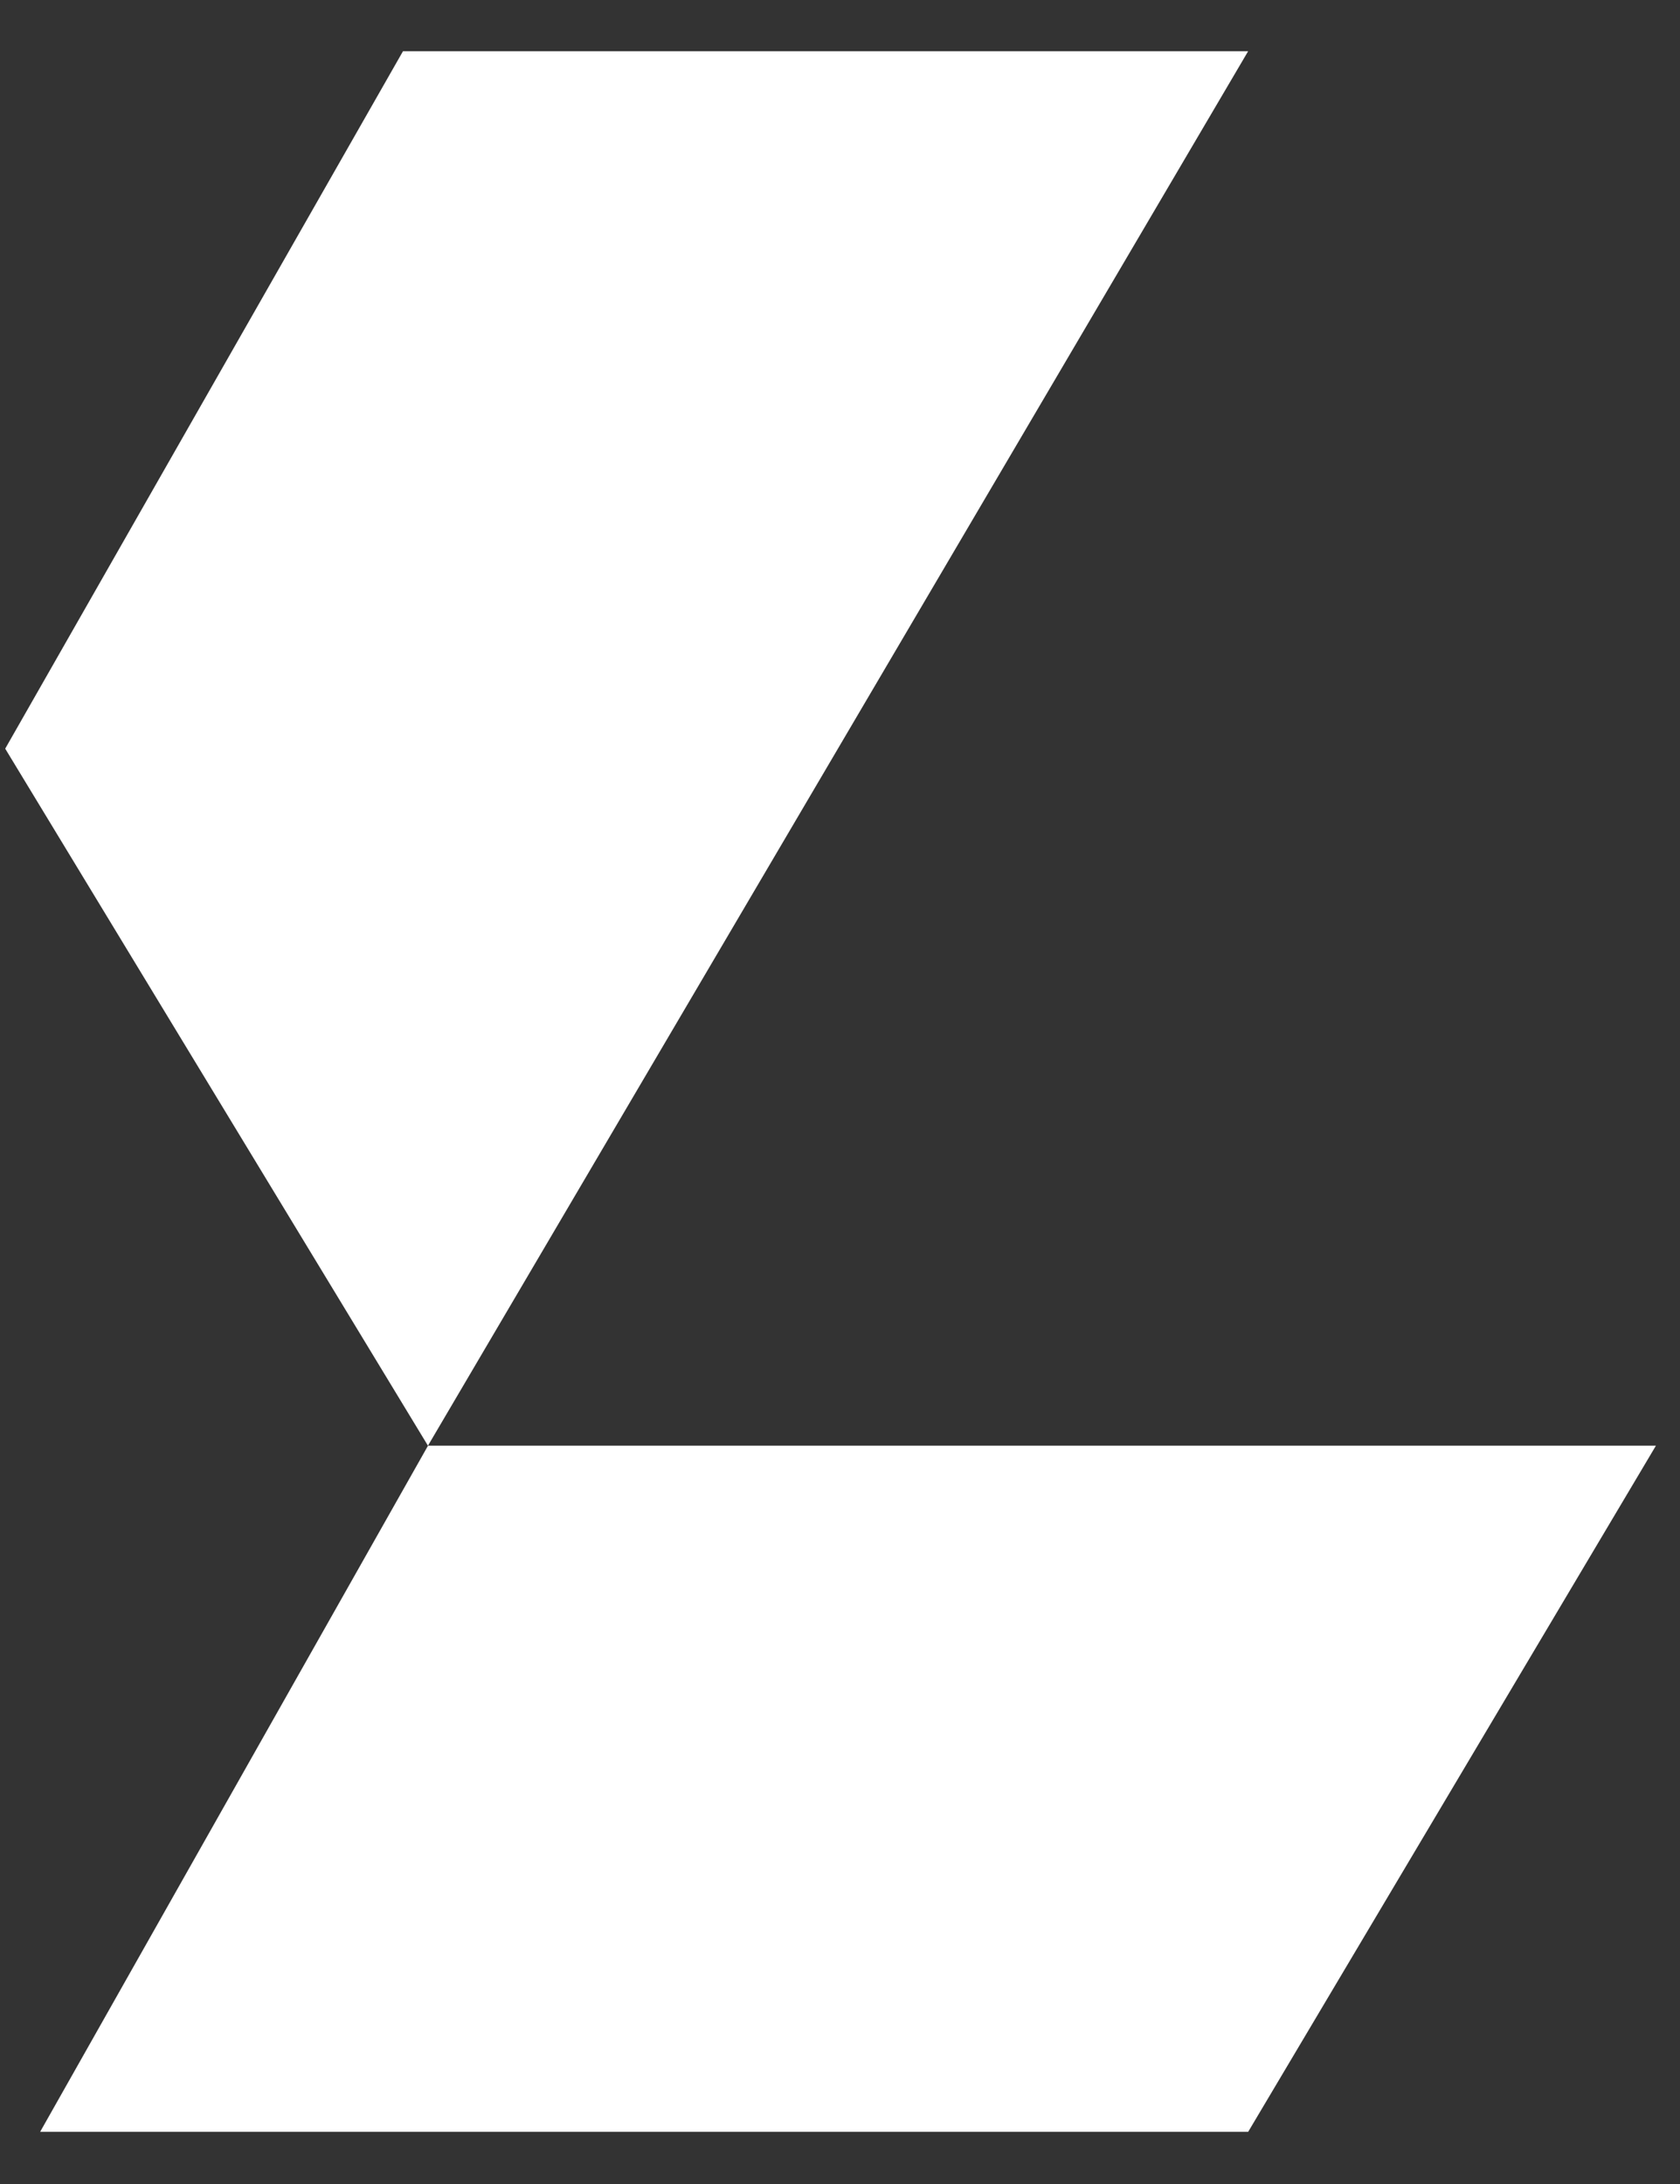
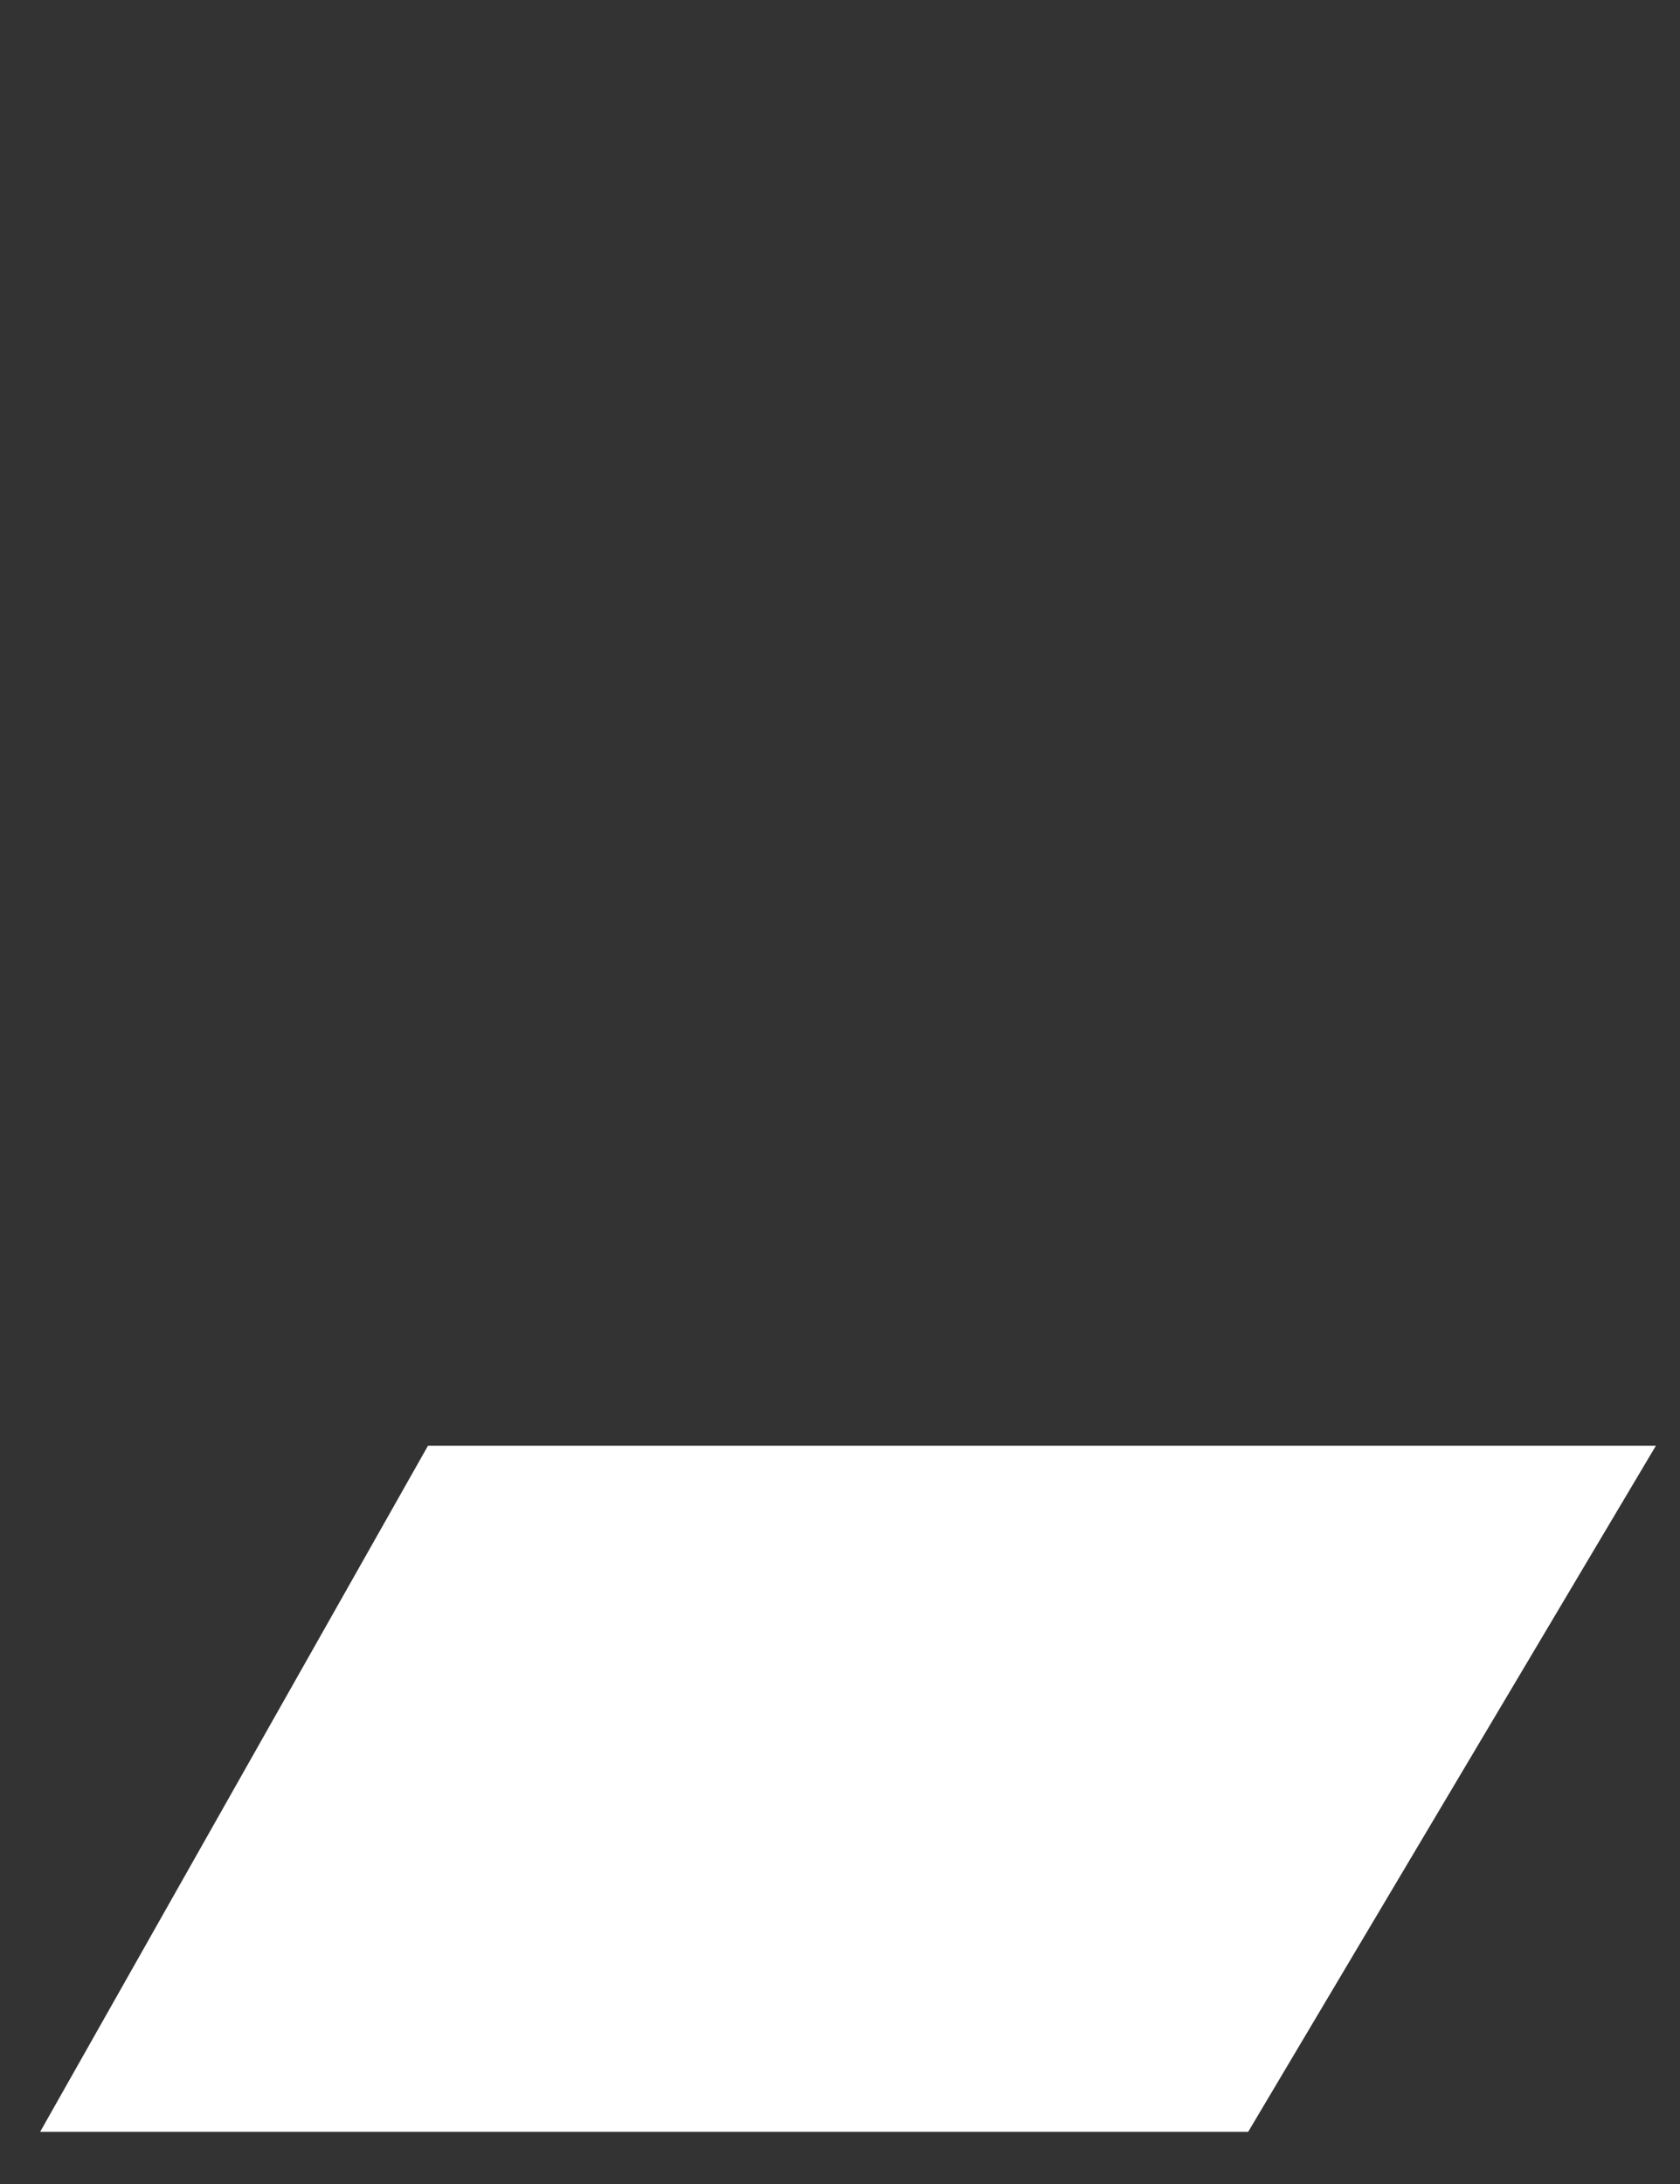
<svg xmlns="http://www.w3.org/2000/svg" width="30" height="39" viewBox="0 0 30 39" fill="none">
  <rect x="0" y="0" width="30" height="39" fill="#333333" stroke="none" />
-   <path d="M7.196 0.915H22.288L7.642 25.816L0.093 13.369L7.196 0.915Z" fill="white" />
  <path d="M0.717 38.068H22.289L29.57 25.816H7.643" fill="white" />
</svg>